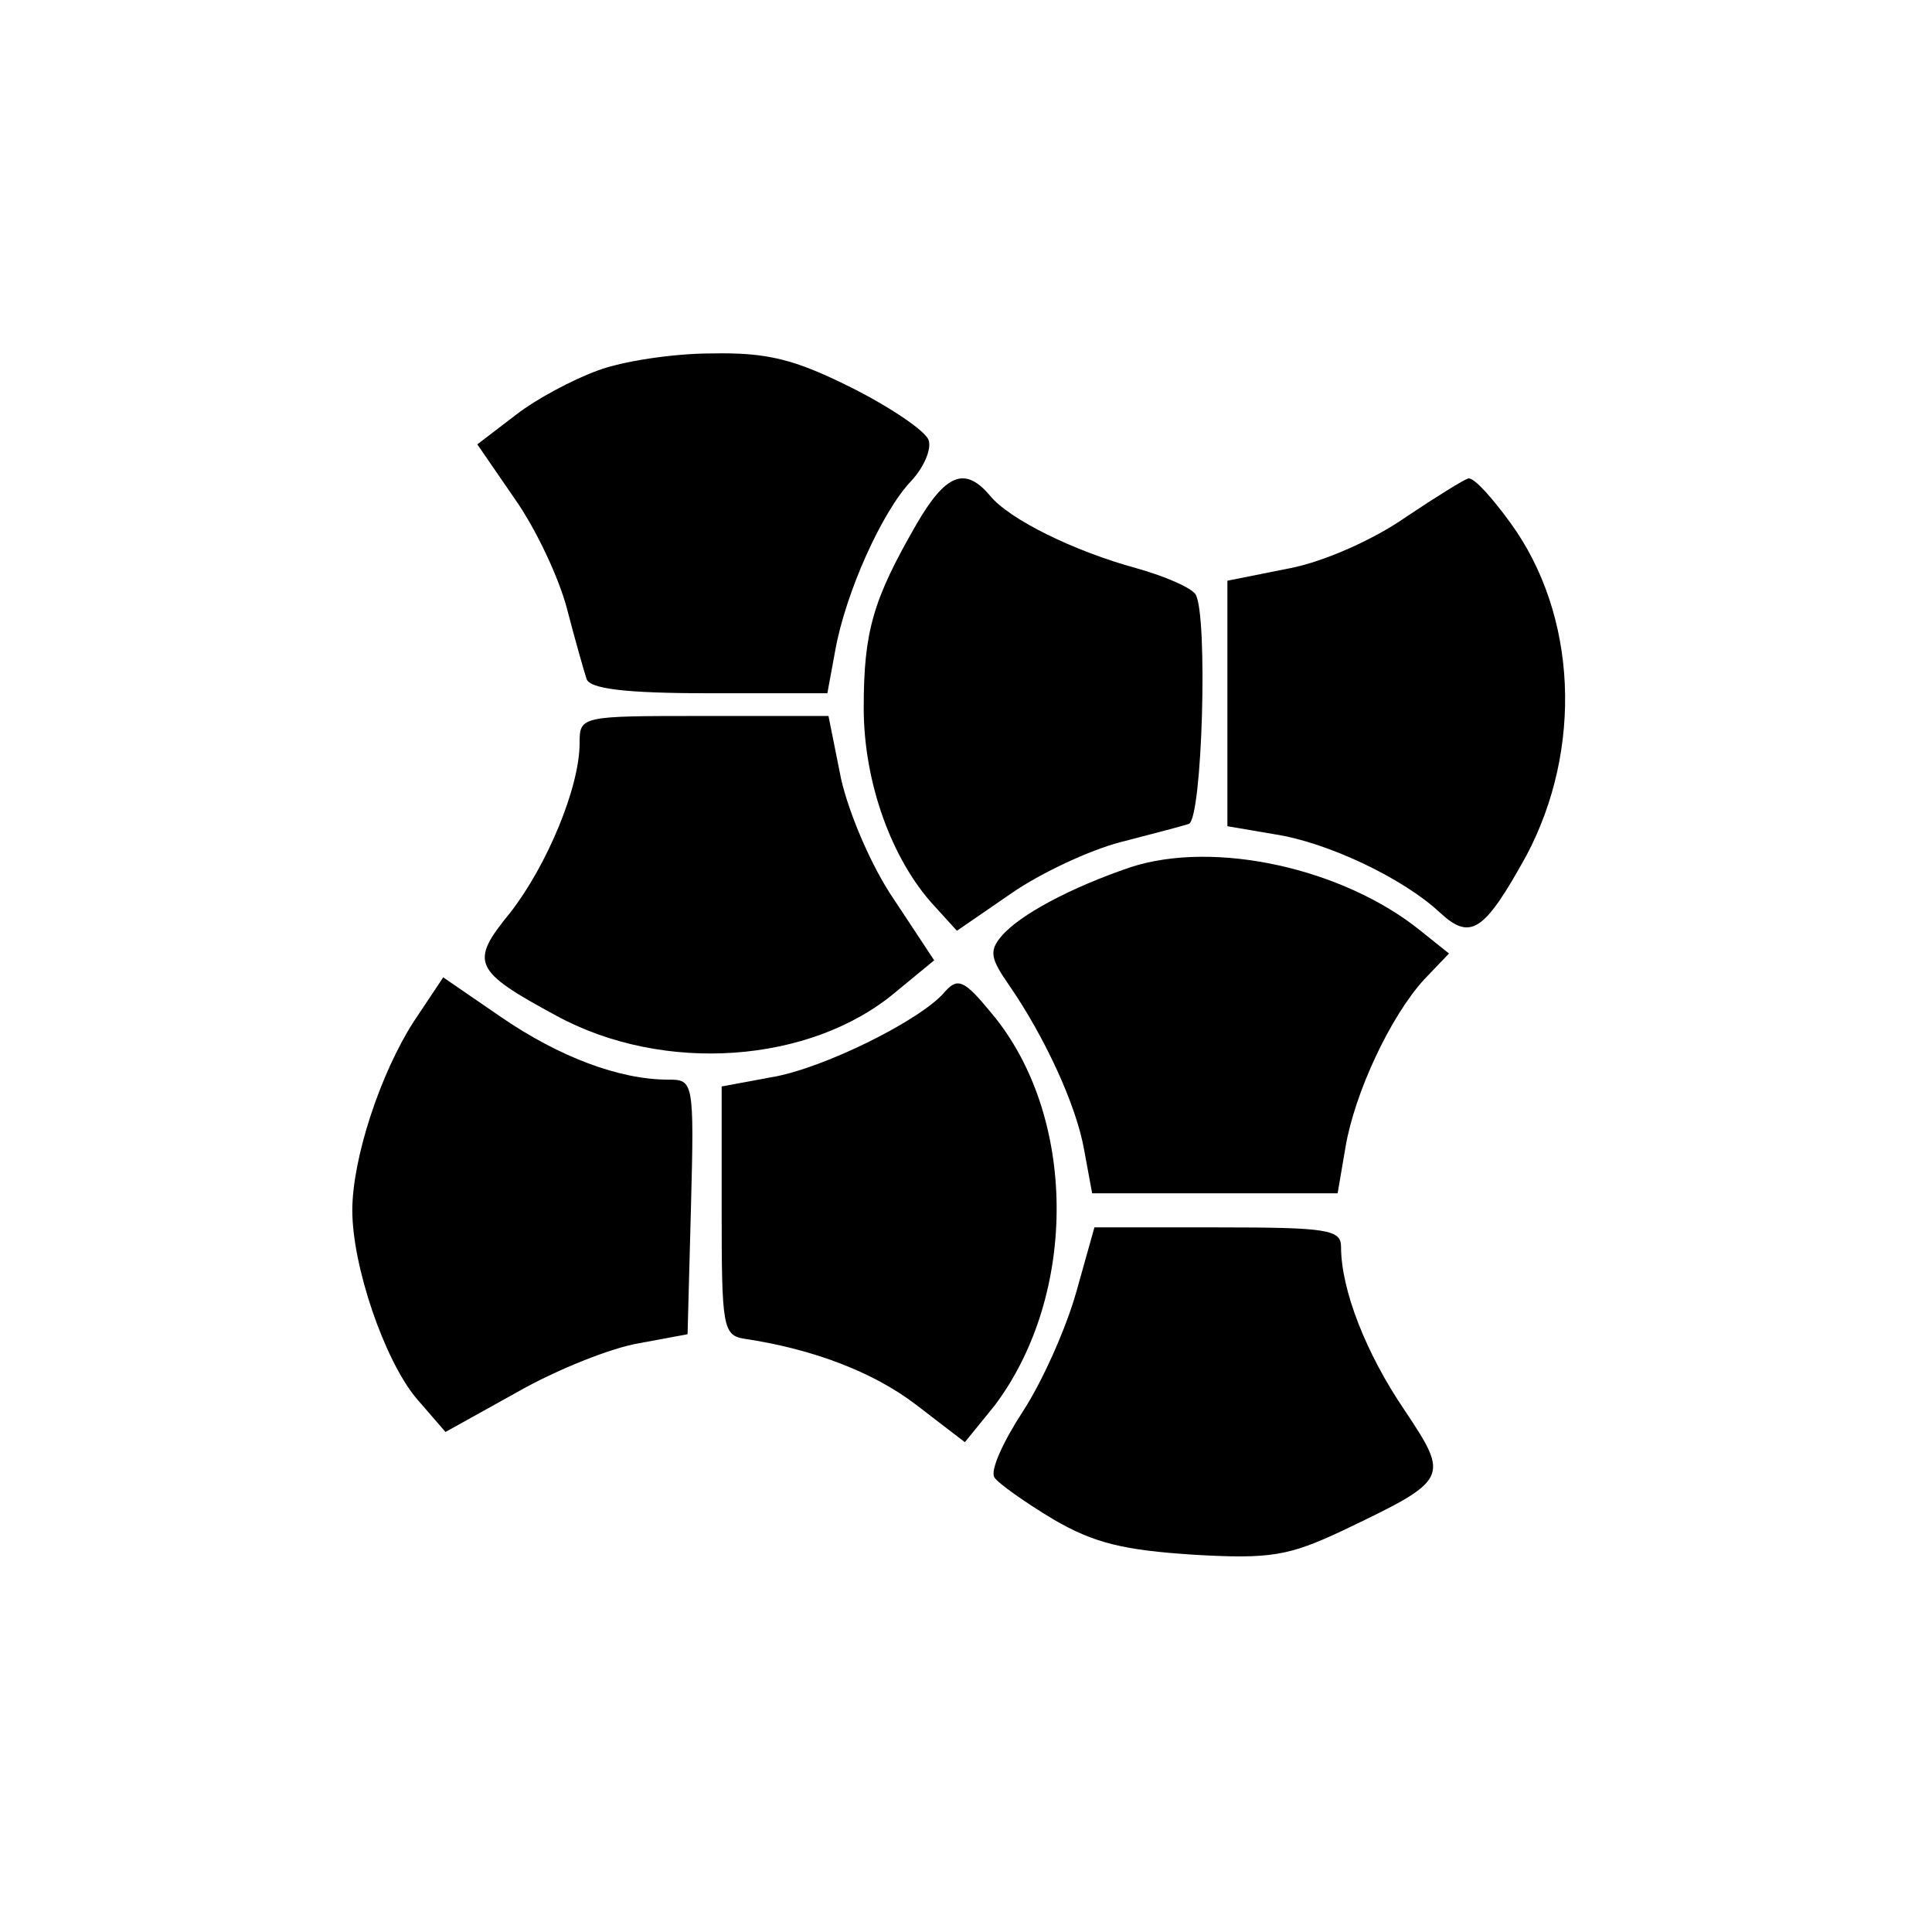
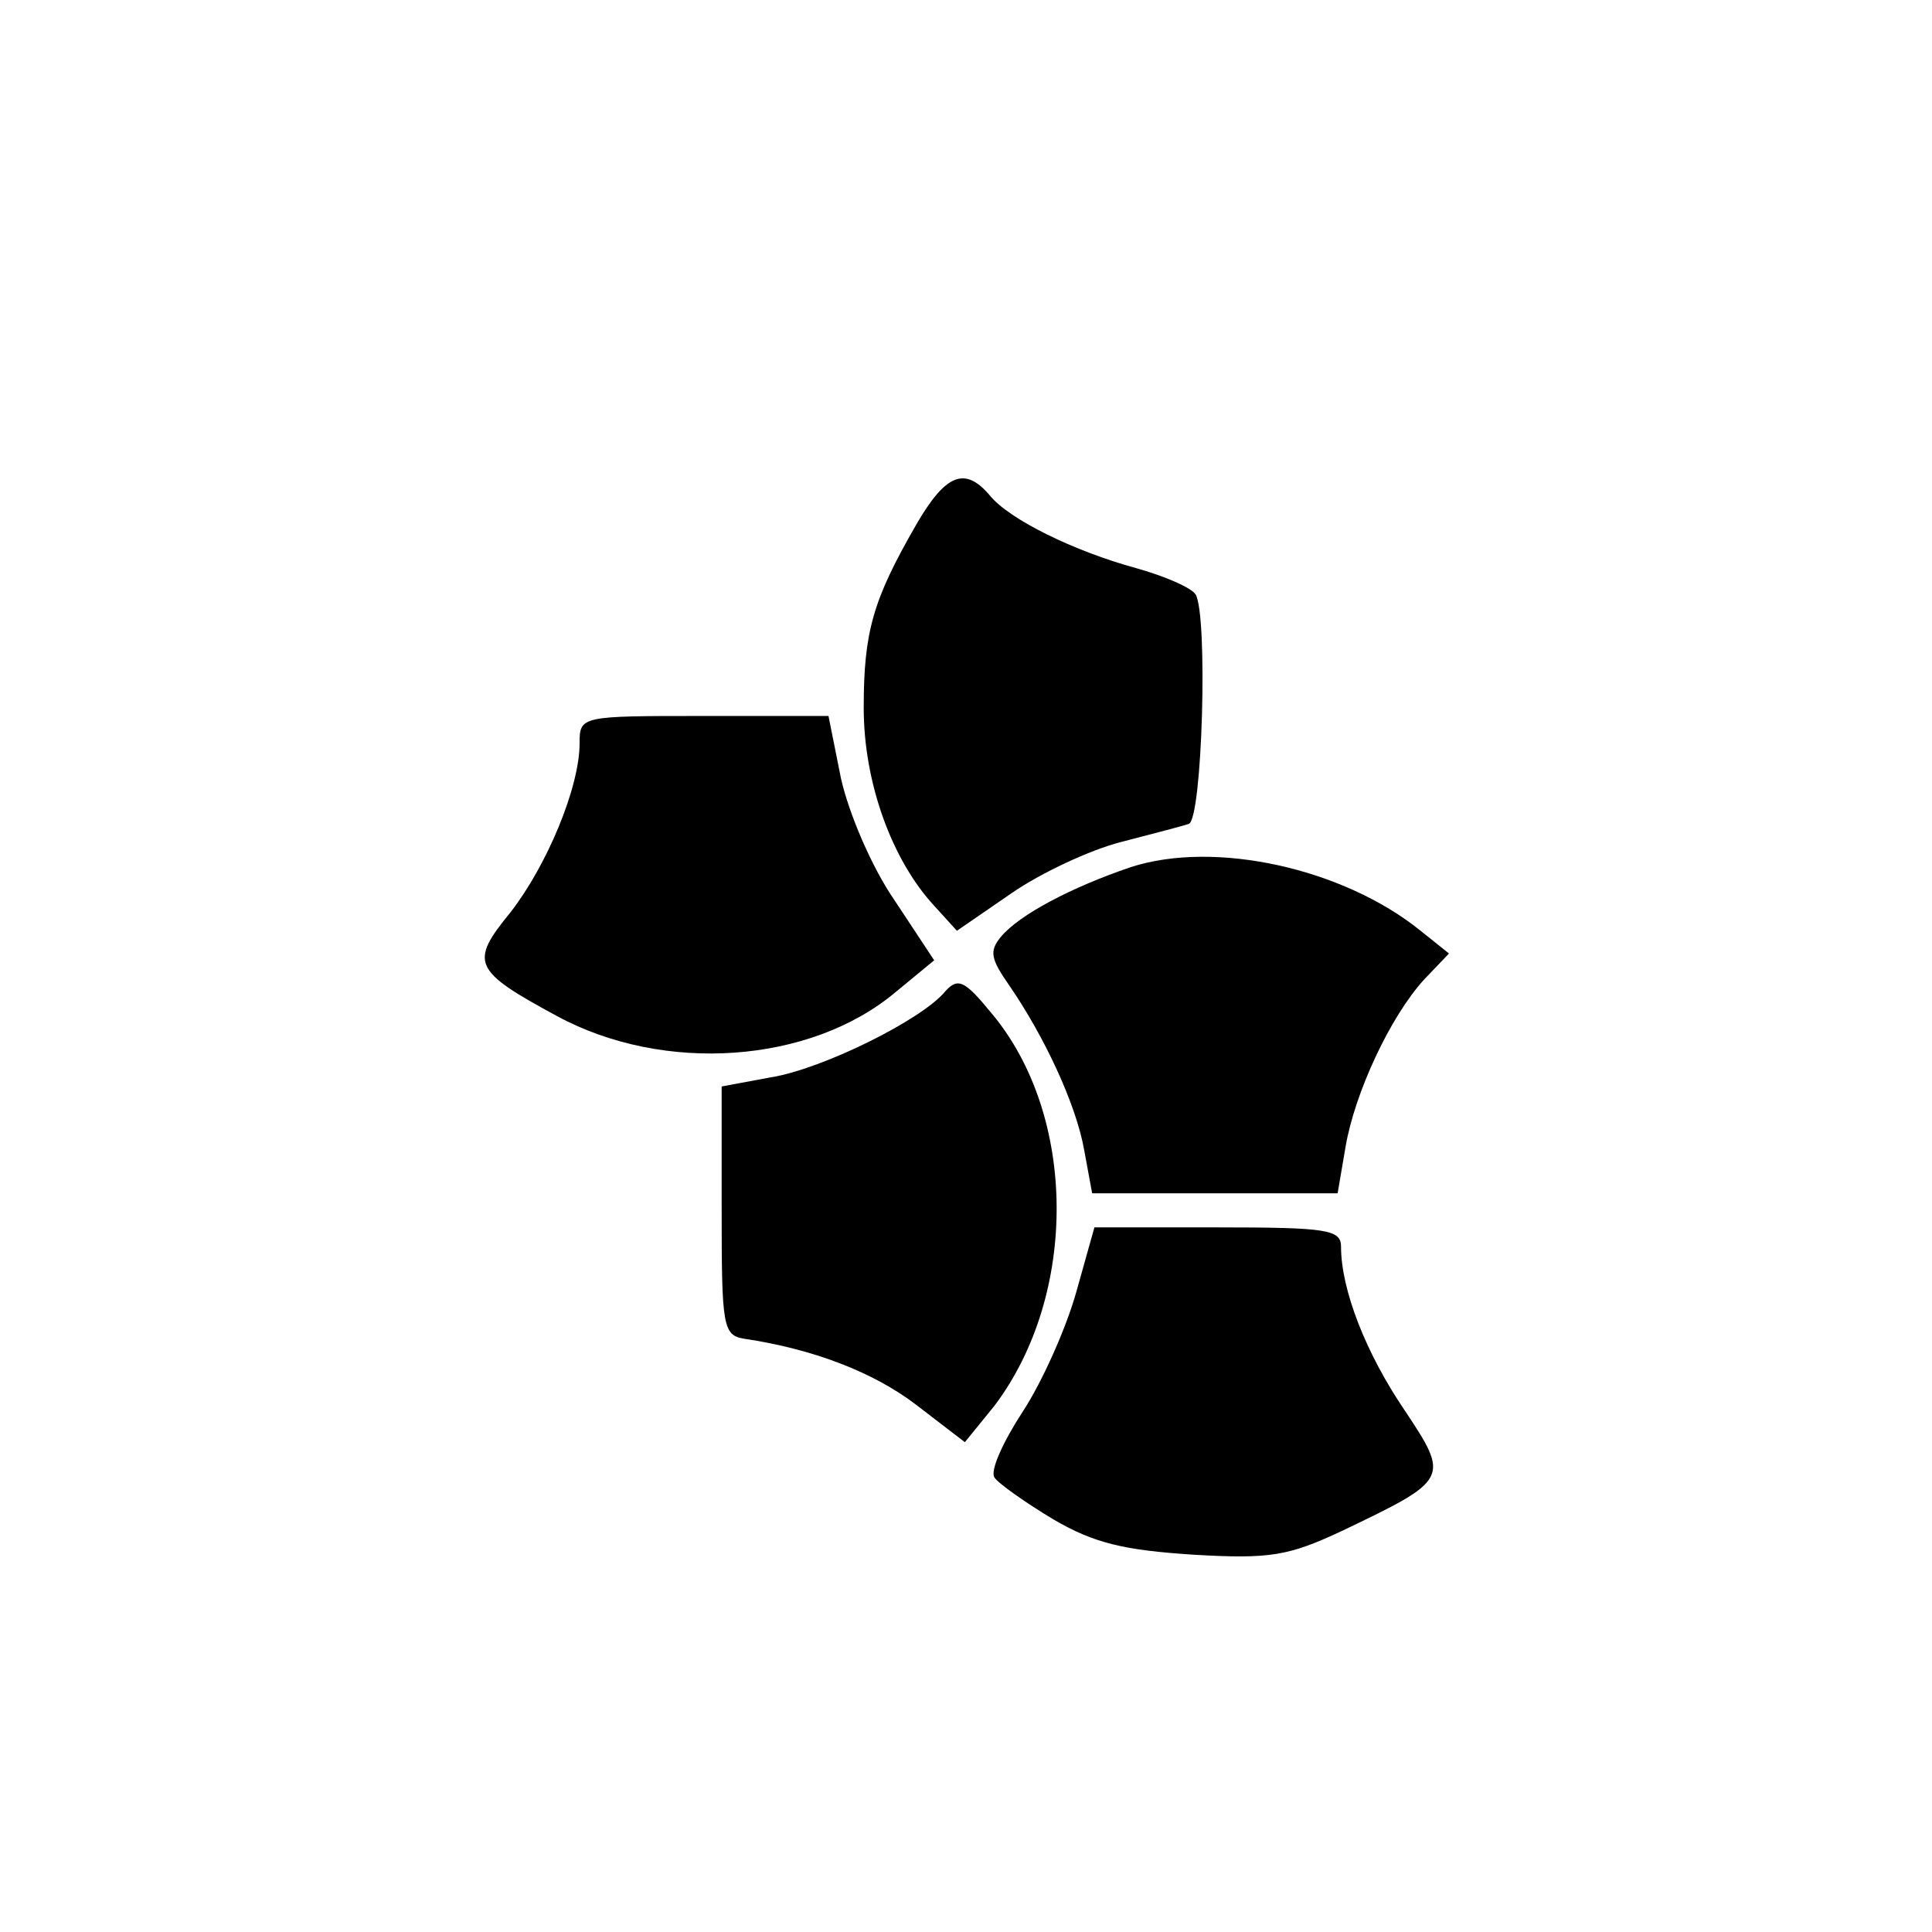
<svg xmlns="http://www.w3.org/2000/svg" width="170pt" height="170pt" viewBox="0 0 170 170" preserveAspectRatio="xMidYMid meet">
  <g transform="translate(0,170) scale(0.1,-0.1)" fill="#000000" stroke="none">
-     <path d="M526 1374 c-22 -8 -54 -25 -72 -39 l-34 -26 33 -48 c19 -27 39 -70 46 -97 7 -27 15 -55 17 -61 2 -9 33 -13 108 -13 l104 0 7 38 c9 50 41 122 67 149 11 12 18 28 15 36 -3 8 -34 29 -68 46 -50 25 -74 31 -123 30 -34 0 -79 -7 -100 -15z" />
    <path d="M806 1238 c-38 -66 -46 -94 -46 -161 0 -66 25 -134 62 -174 l20 -22 48 33 c26 18 69 38 96 45 27 7 54 14 60 16 12 4 17 184 6 202 -4 6 -27 16 -52 23 -55 15 -112 43 -129 64 -22 26 -39 19 -65 -26z" />
-     <path d="M1237 1245 c-27 -19 -71 -39 -102 -45 l-55 -11 0 -108 0 -108 41 -7 c47 -7 114 -39 146 -69 27 -25 39 -17 76 50 50 94 45 212 -14 293 -16 22 -32 40 -37 39 -4 -1 -28 -16 -55 -34z" />
    <path d="M510 1046 c0 -39 -29 -108 -61 -149 -36 -44 -33 -51 41 -91 94 -51 223 -42 298 21 l34 28 -35 53 c-20 29 -40 76 -47 107 l-11 55 -110 0 c-108 0 -109 0 -109 -24z" />
    <path d="M995 937 c-53 -18 -98 -42 -114 -61 -11 -13 -9 -20 7 -43 31 -45 59 -105 66 -145 l7 -38 108 0 108 0 7 41 c8 47 39 114 69 147 l22 23 -25 20 c-68 55 -181 80 -255 56z" />
-     <path d="M364 801 c-29 -45 -54 -120 -54 -166 0 -49 28 -131 56 -165 l26 -30 63 35 c35 20 83 39 107 43 l43 8 3 112 c3 111 2 112 -20 112 -43 0 -96 20 -147 55 l-51 35 -26 -39z" />
    <path d="M832 828 c-20 -25 -109 -69 -154 -76 l-43 -8 0 -109 c0 -102 1 -110 20 -113 60 -9 113 -29 151 -58 l43 -33 26 32 c74 98 73 256 -3 346 -23 28 -29 31 -40 19z" />
    <path d="M947 563 c-9 -32 -30 -79 -47 -105 -17 -26 -29 -52 -25 -58 3 -5 27 -22 52 -37 36 -21 62 -27 123 -31 68 -4 84 -1 131 21 94 45 95 46 55 106 -34 50 -56 106 -56 144 0 15 -12 17 -108 17 l-109 0 -16 -57z" />
  </g>
</svg>